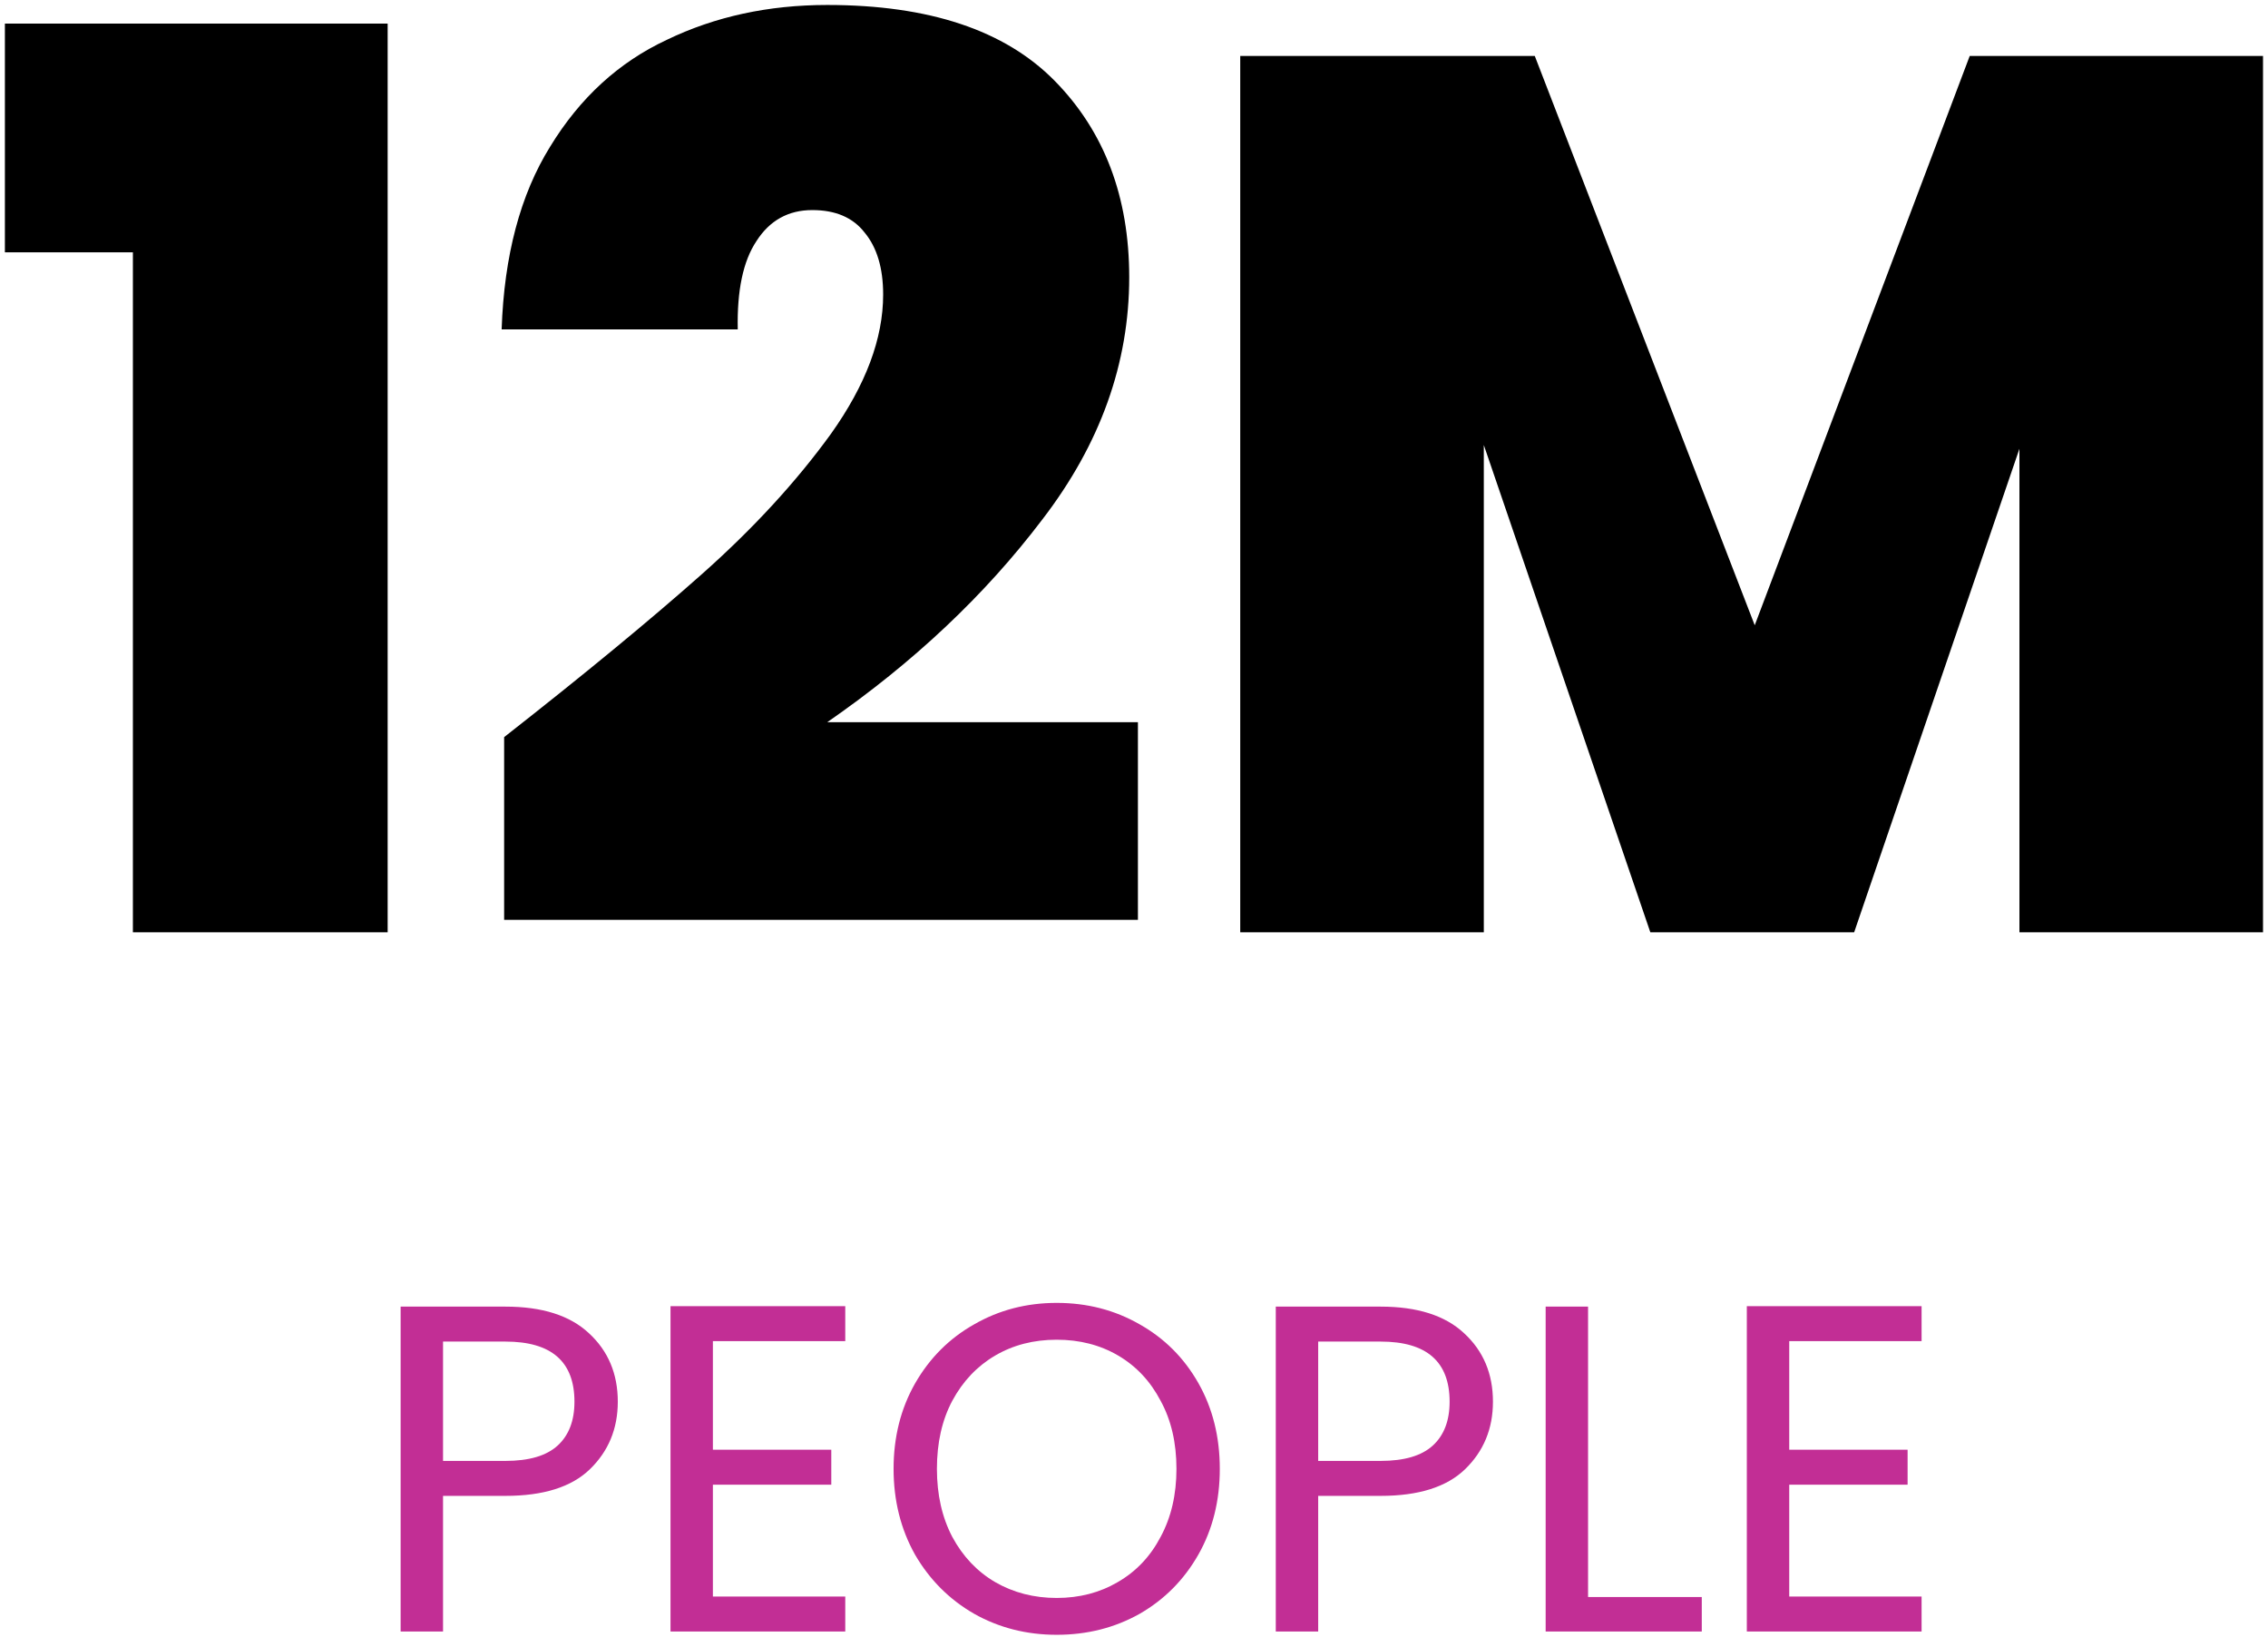
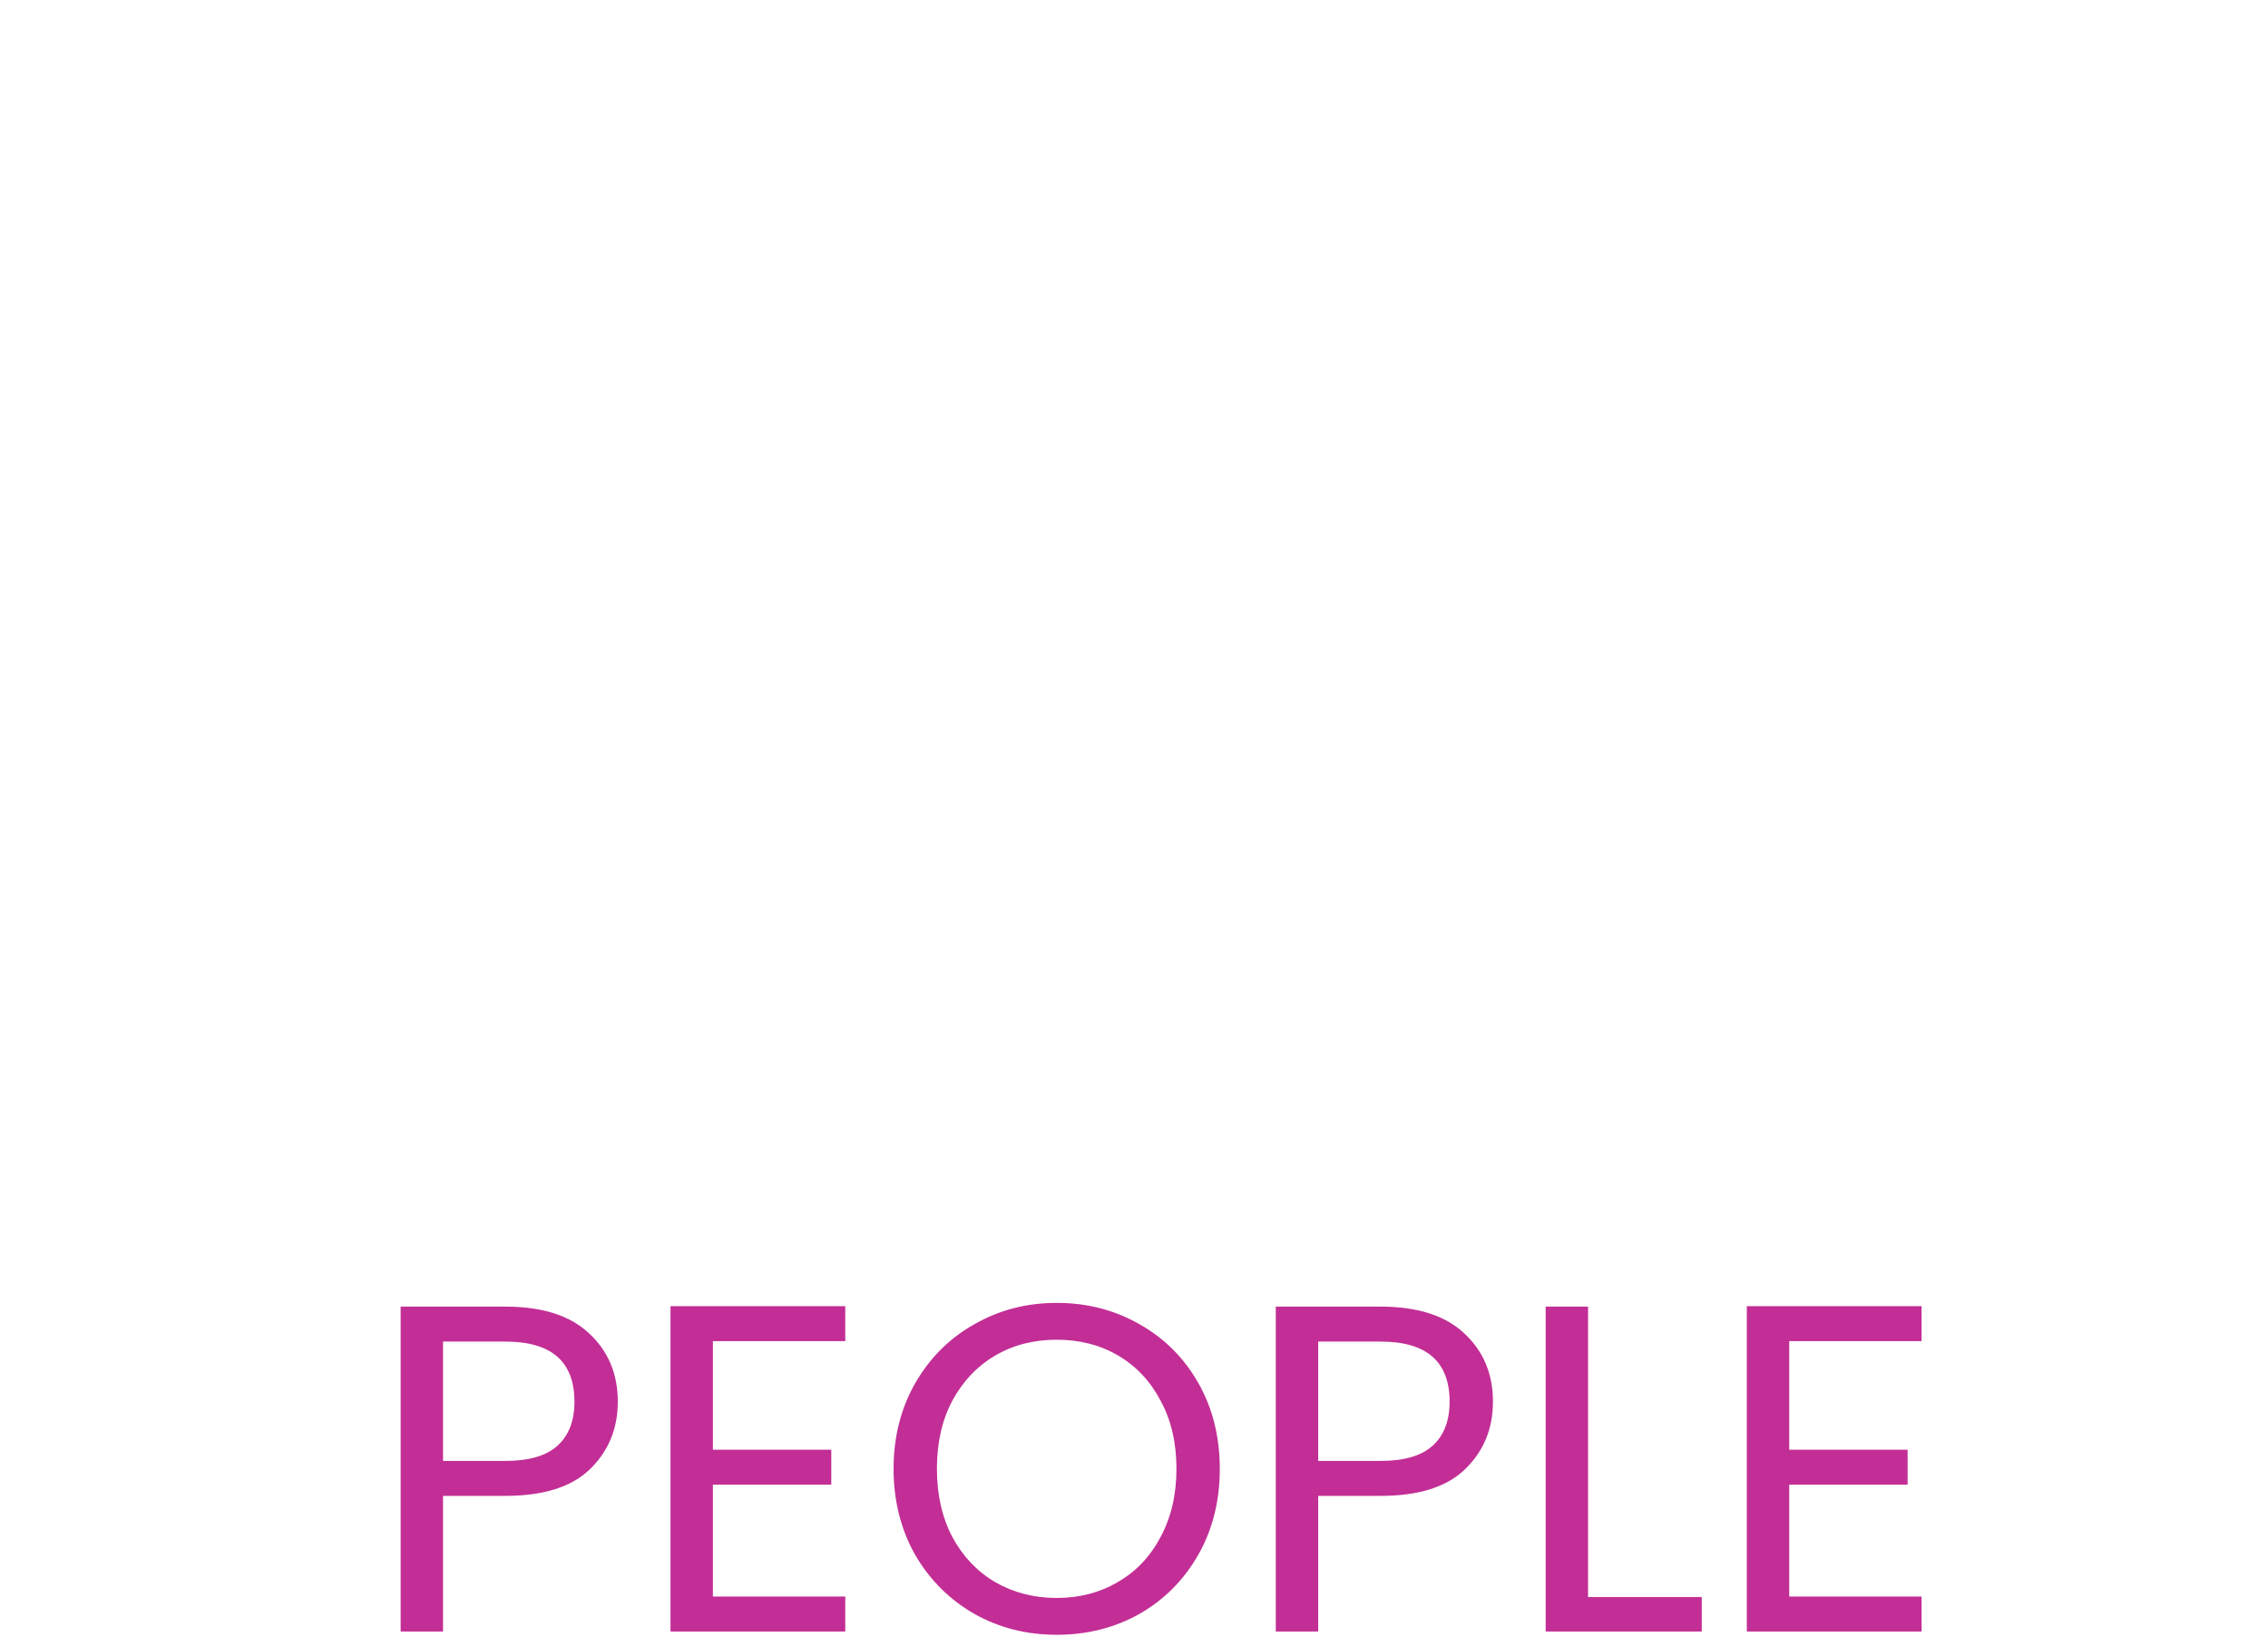
<svg xmlns="http://www.w3.org/2000/svg" width="146" height="106" viewBox="0 0 146 106" fill="none">
-   <path d="M0.315 16.24V1.52H24.955V60H8.555V16.24H0.315ZM32.453 47.44C37.626 43.387 41.866 39.893 45.172 36.96C48.479 34.027 51.252 31.013 53.492 27.92C55.733 24.773 56.852 21.787 56.852 18.96C56.852 17.253 56.453 15.92 55.653 14.96C54.906 14 53.786 13.52 52.292 13.52C50.746 13.52 49.546 14.187 48.693 15.52C47.839 16.8 47.439 18.693 47.492 21.2H32.292C32.453 16.453 33.492 12.533 35.413 9.44C37.333 6.293 39.839 4 42.932 2.56C46.026 1.067 49.466 0.32 53.252 0.32C59.812 0.32 64.692 1.947 67.892 5.2C71.093 8.453 72.692 12.667 72.692 17.84C72.692 23.387 70.826 28.587 67.093 33.44C63.413 38.293 58.799 42.64 53.252 46.48H73.252V59.2H32.453V47.44ZM145.679 3.6V60H129.999V28.88L119.359 60H106.239L95.519 28.64V60H79.839V3.6H98.799L112.959 40.24L126.799 3.6H145.679Z" fill="black" />
  <path d="M39.77 90.21C39.77 91.95 39.169 93.4 37.969 94.56C36.789 95.7 34.98 96.27 32.539 96.27H28.52V105H25.79V84.09H32.539C34.9 84.09 36.69 84.66 37.91 85.8C39.15 86.94 39.77 88.41 39.77 90.21ZM32.539 94.02C34.059 94.02 35.179 93.69 35.9 93.03C36.62 92.37 36.98 91.43 36.98 90.21C36.98 87.63 35.499 86.34 32.539 86.34H28.52V94.02H32.539ZM45.892 86.31V93.3H53.513V95.55H45.892V102.75H54.413V105H43.163V84.06H54.413V86.31H45.892ZM68.023 105.21C66.083 105.21 64.313 104.76 62.713 103.86C61.113 102.94 59.843 101.67 58.903 100.05C57.983 98.41 57.523 96.57 57.523 94.53C57.523 92.49 57.983 90.66 58.903 89.04C59.843 87.4 61.113 86.13 62.713 85.23C64.313 84.31 66.083 83.85 68.023 83.85C69.983 83.85 71.763 84.31 73.363 85.23C74.963 86.13 76.223 87.39 77.143 89.01C78.063 90.63 78.523 92.47 78.523 94.53C78.523 96.59 78.063 98.43 77.143 100.05C76.223 101.67 74.963 102.94 73.363 103.86C71.763 104.76 69.983 105.21 68.023 105.21ZM68.023 102.84C69.483 102.84 70.793 102.5 71.953 101.82C73.133 101.14 74.053 100.17 74.713 98.91C75.393 97.65 75.733 96.19 75.733 94.53C75.733 92.85 75.393 91.39 74.713 90.15C74.053 88.89 73.143 87.92 71.983 87.24C70.823 86.56 69.503 86.22 68.023 86.22C66.543 86.22 65.223 86.56 64.063 87.24C62.903 87.92 61.983 88.89 61.303 90.15C60.643 91.39 60.313 92.85 60.313 94.53C60.313 96.19 60.643 97.65 61.303 98.91C61.983 100.17 62.903 101.14 64.063 101.82C65.243 102.5 66.563 102.84 68.023 102.84ZM96.107 90.21C96.107 91.95 95.507 93.4 94.307 94.56C93.127 95.7 91.317 96.27 88.877 96.27H84.857V105H82.127V84.09H88.877C91.237 84.09 93.027 84.66 94.247 85.8C95.487 86.94 96.107 88.41 96.107 90.21ZM88.877 94.02C90.397 94.02 91.517 93.69 92.237 93.03C92.957 92.37 93.317 91.43 93.317 90.21C93.317 87.63 91.837 86.34 88.877 86.34H84.857V94.02H88.877ZM102.23 102.78H109.55V105H99.5V84.09H102.23V102.78ZM115.18 86.31V93.3H122.8V95.55H115.18V102.75H123.7V105H112.45V84.06H123.7V86.31H115.18Z" fill="#C22E95" />
</svg>